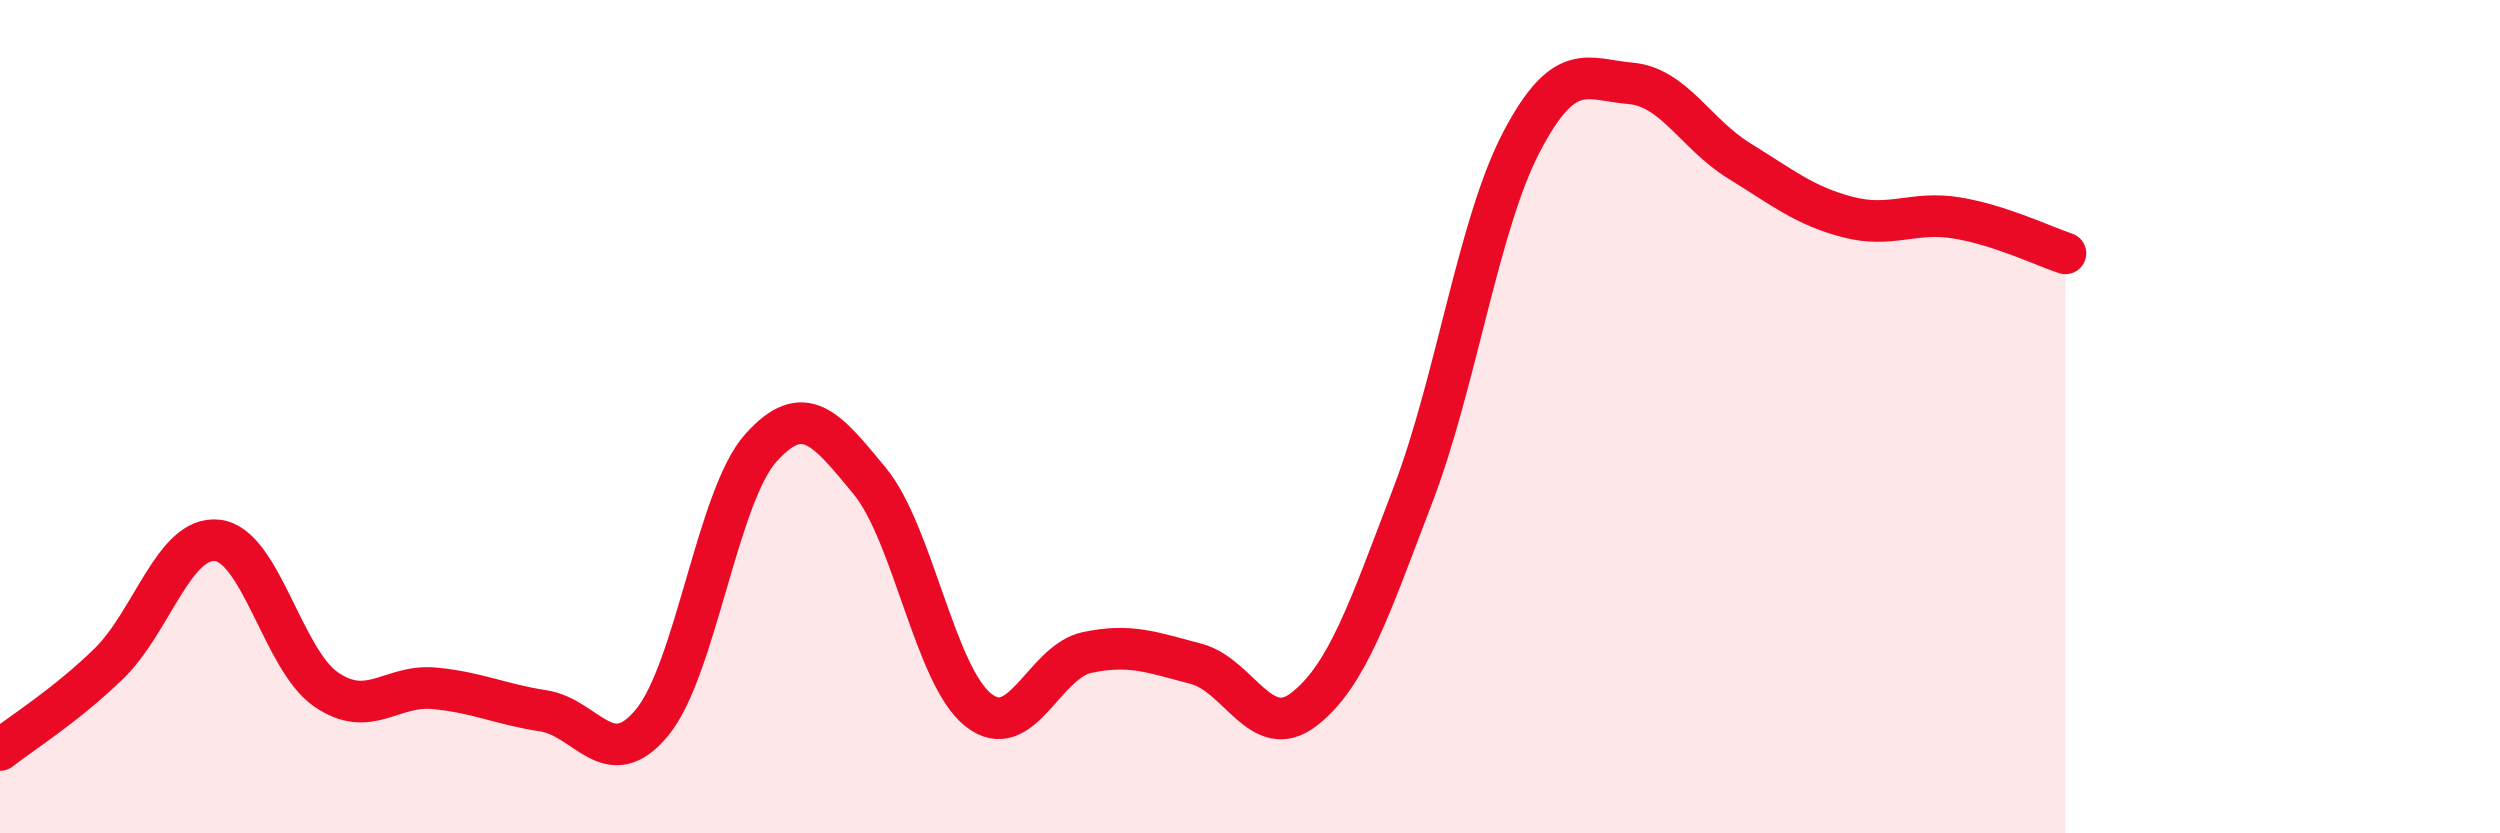
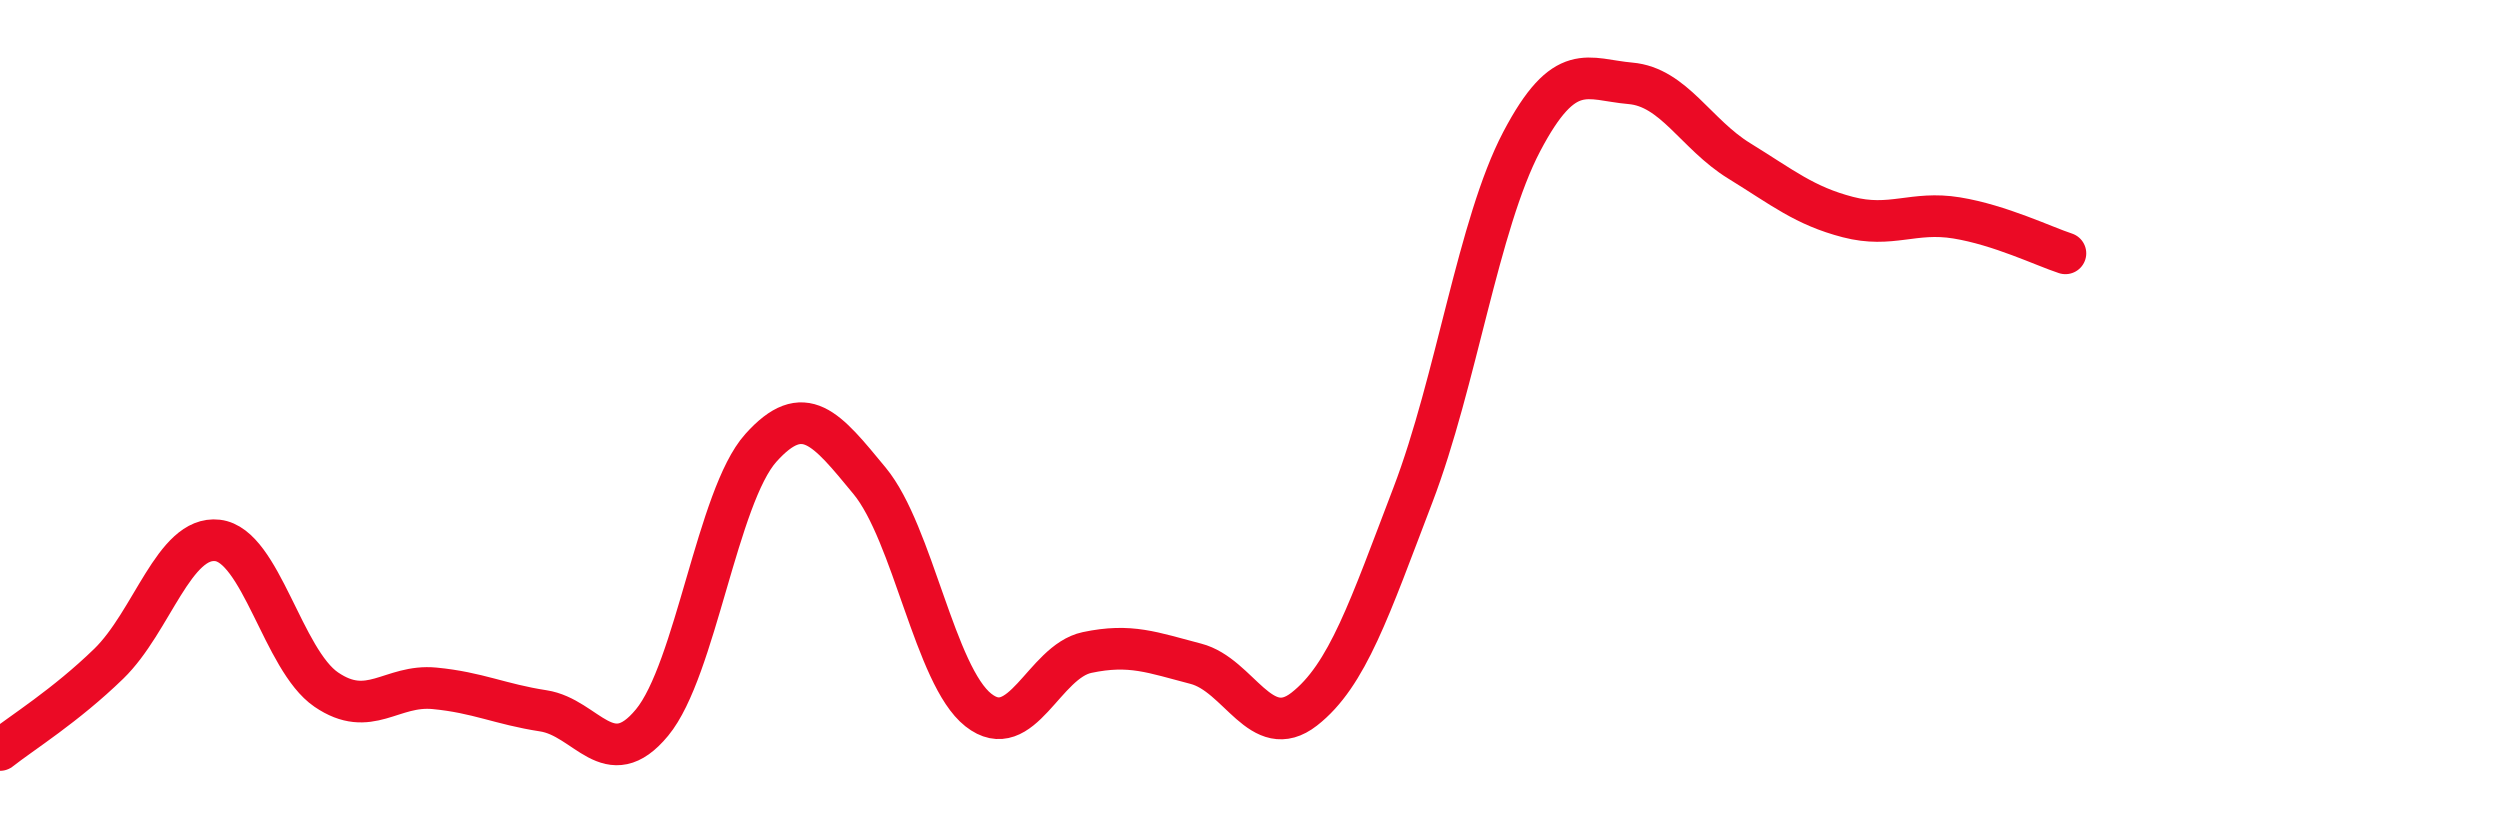
<svg xmlns="http://www.w3.org/2000/svg" width="60" height="20" viewBox="0 0 60 20">
-   <path d="M 0,18 C 0.52,17.59 1.57,16.94 2.61,15.93 C 3.65,14.92 4.18,12.85 5.22,12.97 C 6.26,13.09 6.79,15.84 7.83,16.55 C 8.87,17.26 9.39,16.42 10.43,16.52 C 11.47,16.62 12,16.9 13.04,17.06 C 14.08,17.22 14.61,18.6 15.65,17.34 C 16.69,16.08 17.22,11.91 18.26,10.75 C 19.3,9.59 19.83,10.28 20.87,11.54 C 21.91,12.8 22.44,16.22 23.48,17.04 C 24.52,17.86 25.05,15.88 26.09,15.66 C 27.13,15.44 27.66,15.66 28.7,15.93 C 29.74,16.2 30.26,17.83 31.3,17.02 C 32.34,16.21 32.87,14.6 33.91,11.88 C 34.95,9.16 35.48,5.38 36.52,3.4 C 37.56,1.42 38.09,1.91 39.13,2 C 40.17,2.09 40.7,3.22 41.74,3.86 C 42.78,4.5 43.31,4.94 44.35,5.21 C 45.39,5.48 45.92,5.06 46.96,5.23 C 48,5.4 49.05,5.91 49.57,6.08L49.57 20L0 20Z" fill="#EB0A25" opacity="0.1" stroke-linecap="round" stroke-linejoin="round" />
  <path d="M 0,18 C 0.52,17.59 1.57,16.94 2.61,15.93 C 3.65,14.92 4.18,12.85 5.22,12.97 C 6.26,13.09 6.79,15.84 7.83,16.55 C 8.87,17.26 9.39,16.42 10.43,16.52 C 11.47,16.62 12,16.9 13.04,17.06 C 14.08,17.22 14.61,18.6 15.65,17.34 C 16.69,16.08 17.22,11.91 18.26,10.75 C 19.3,9.59 19.83,10.28 20.87,11.54 C 21.91,12.8 22.44,16.22 23.48,17.04 C 24.52,17.86 25.05,15.88 26.09,15.66 C 27.13,15.44 27.66,15.66 28.7,15.93 C 29.74,16.2 30.26,17.83 31.3,17.02 C 32.34,16.21 32.87,14.6 33.91,11.88 C 34.95,9.16 35.48,5.38 36.52,3.4 C 37.56,1.42 38.09,1.91 39.13,2 C 40.17,2.09 40.7,3.22 41.74,3.86 C 42.78,4.5 43.31,4.94 44.35,5.21 C 45.39,5.48 45.92,5.06 46.96,5.23 C 48,5.4 49.05,5.91 49.57,6.08" stroke="#EB0A25" stroke-width="1" fill="none" stroke-linecap="round" stroke-linejoin="round" />
</svg>